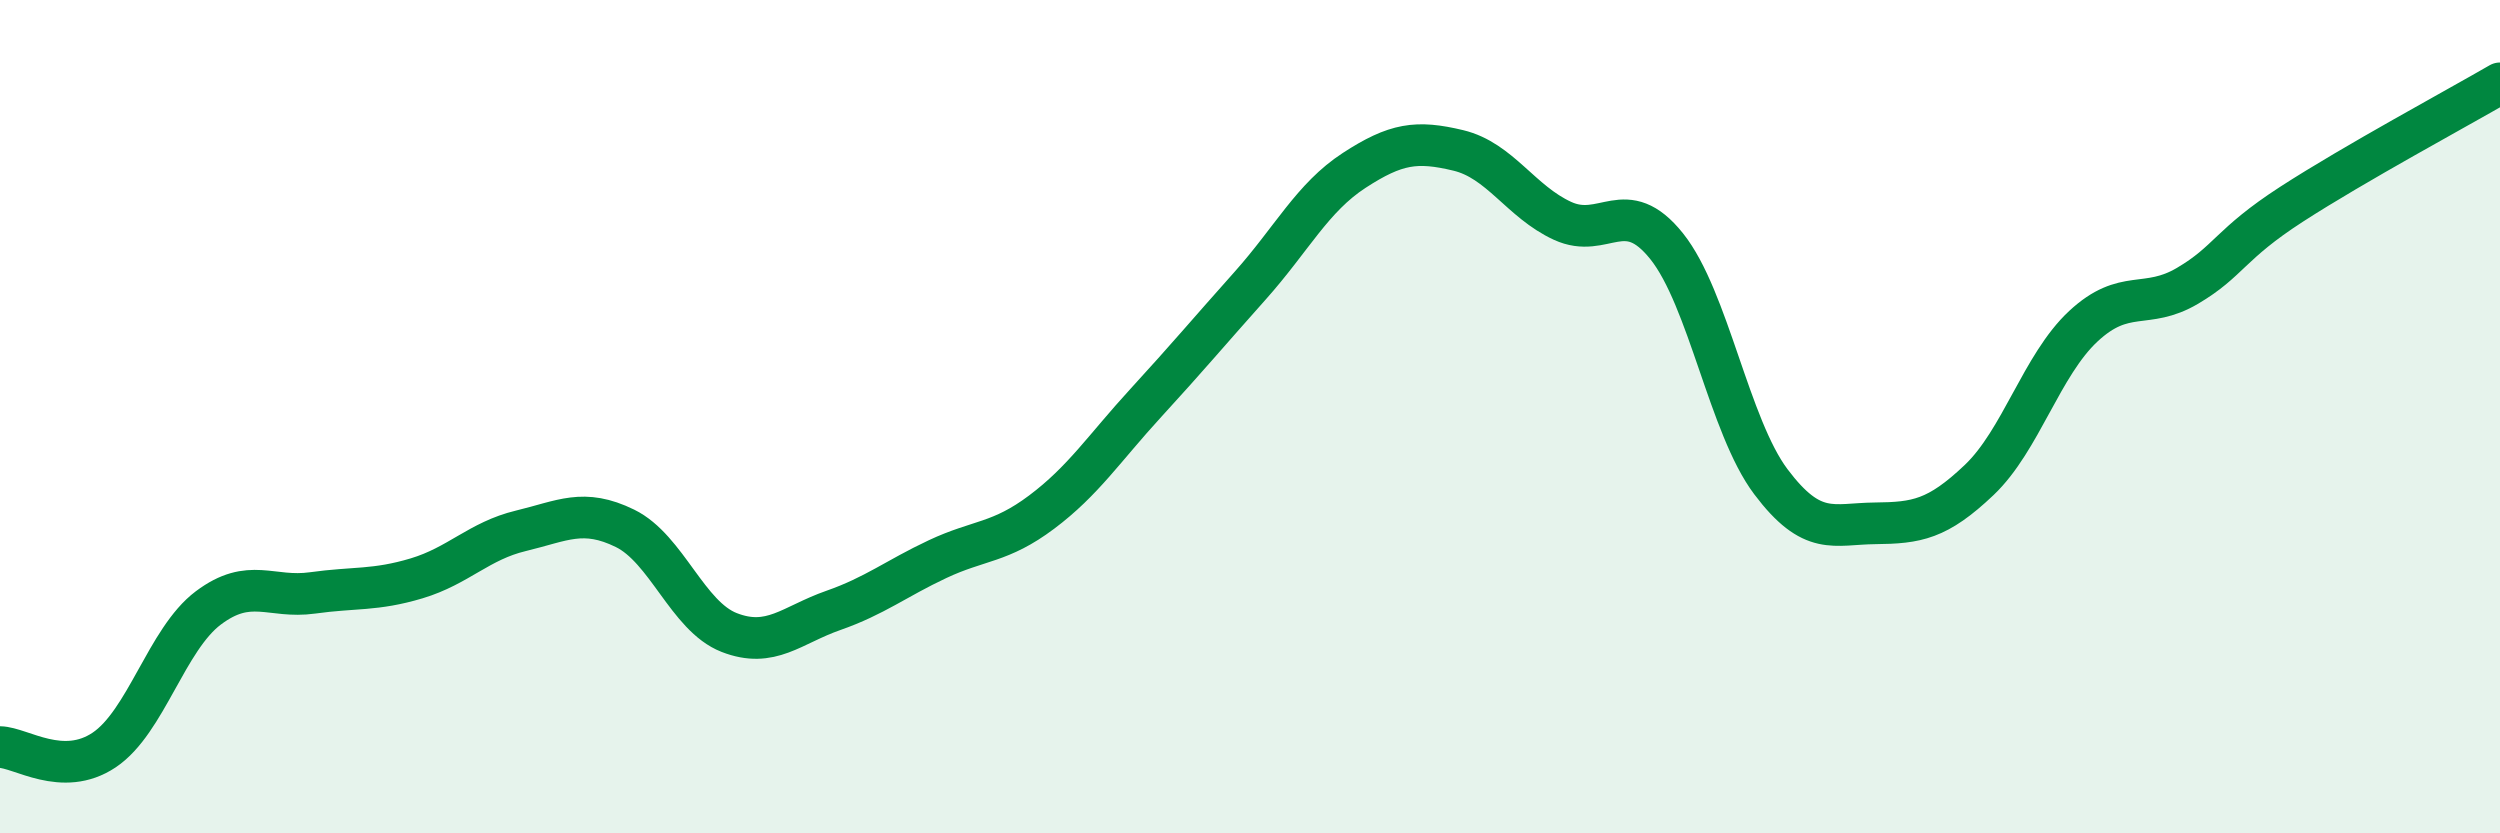
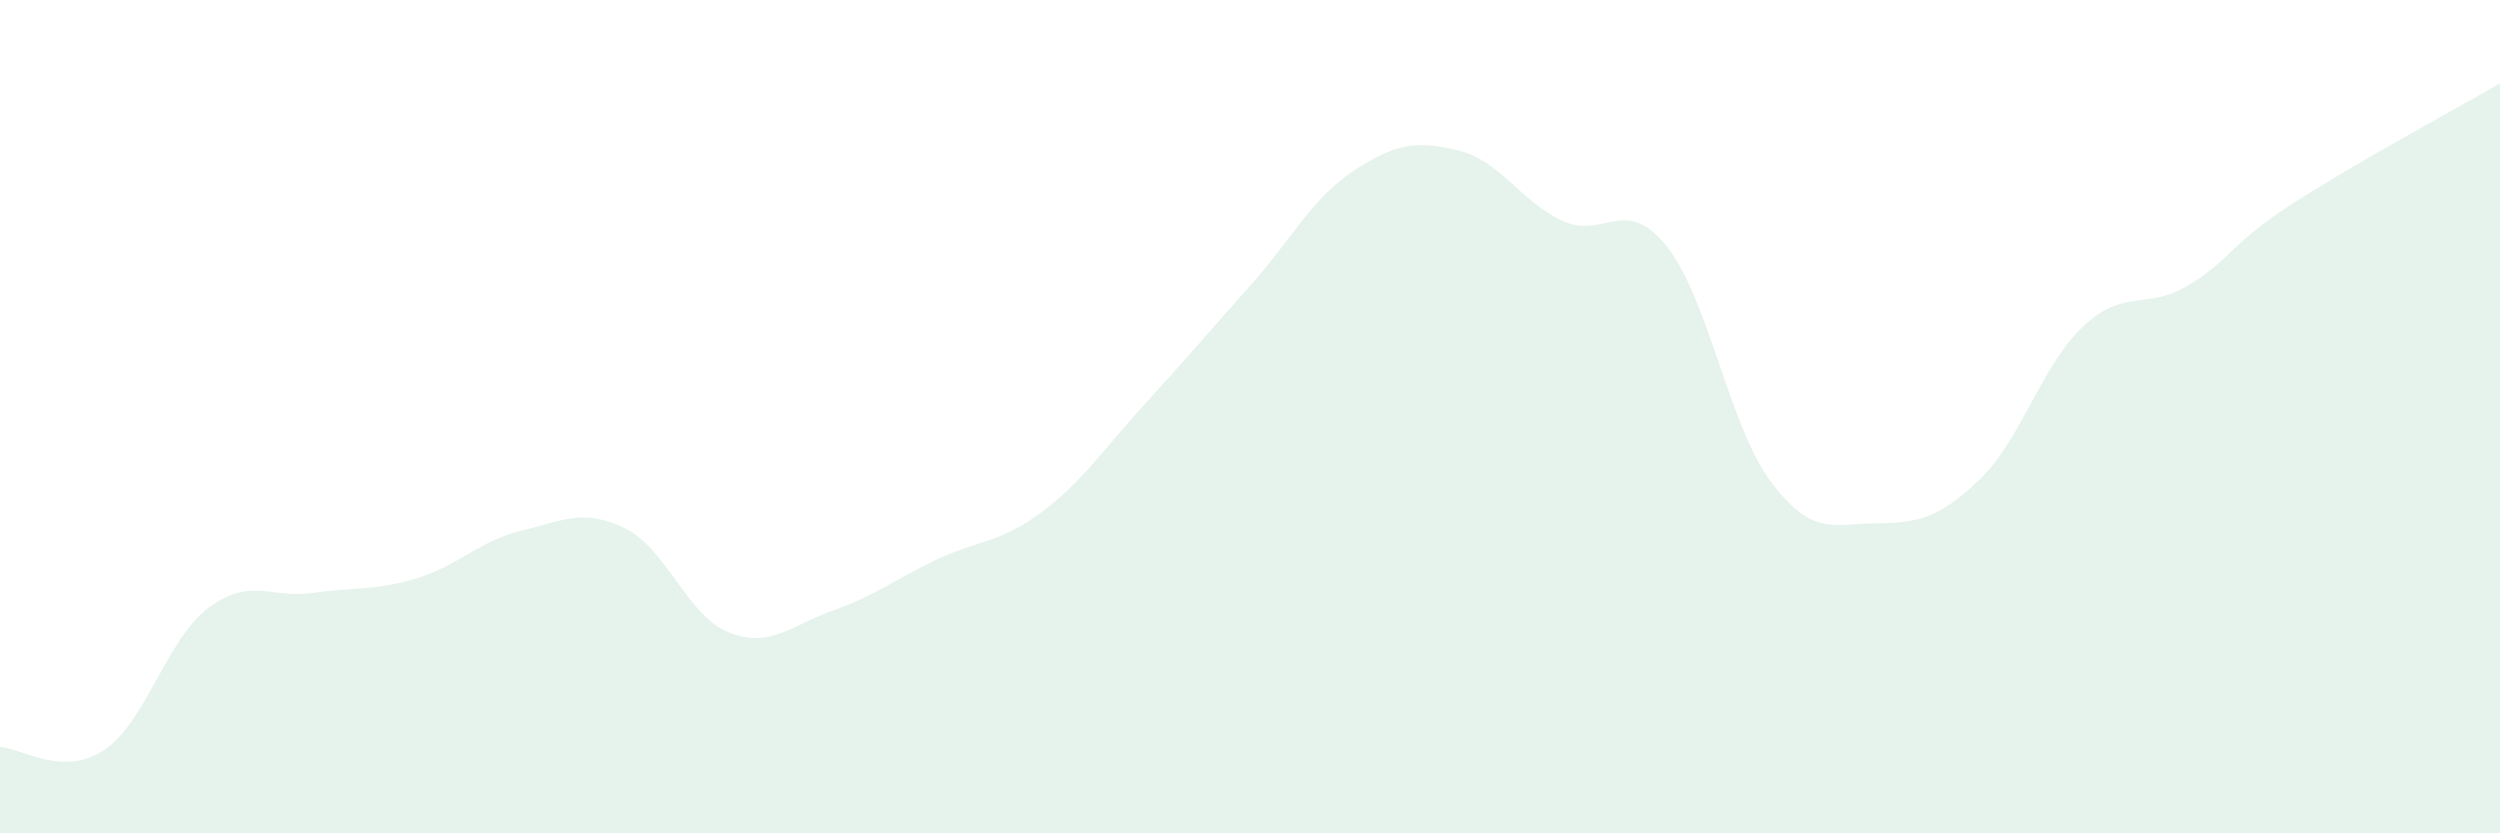
<svg xmlns="http://www.w3.org/2000/svg" width="60" height="20" viewBox="0 0 60 20">
  <path d="M 0,17.93 C 0.5,17.94 1.5,18.67 2.5,18 C 3.5,17.33 4,15.34 5,14.59 C 6,13.84 6.5,14.37 7.5,14.23 C 8.5,14.09 9,14.18 10,13.88 C 11,13.58 11.5,12.98 12.5,12.74 C 13.5,12.5 14,12.19 15,12.68 C 16,13.17 16.5,14.79 17.5,15.18 C 18.5,15.57 19,15 20,14.65 C 21,14.3 21.5,13.89 22.5,13.42 C 23.5,12.95 24,13.04 25,12.29 C 26,11.54 26.5,10.76 27.5,9.67 C 28.5,8.58 29,7.98 30,6.86 C 31,5.74 31.5,4.74 32.5,4.09 C 33.5,3.44 34,3.37 35,3.61 C 36,3.85 36.5,4.84 37.5,5.3 C 38.5,5.76 39,4.66 40,5.91 C 41,7.16 41.5,10.23 42.5,11.56 C 43.5,12.89 44,12.57 45,12.56 C 46,12.55 46.5,12.47 47.5,11.52 C 48.5,10.57 49,8.76 50,7.83 C 51,6.9 51.5,7.45 52.5,6.86 C 53.5,6.27 53.5,5.87 55,4.9 C 56.5,3.93 59,2.58 60,2L60 20L0 20Z" fill="#008740" opacity="0.1" stroke-linecap="round" stroke-linejoin="round" />
-   <path d="M 0,17.93 C 0.5,17.94 1.5,18.67 2.5,18 C 3.5,17.33 4,15.34 5,14.59 C 6,13.84 6.5,14.37 7.5,14.23 C 8.5,14.09 9,14.18 10,13.88 C 11,13.58 11.5,12.98 12.5,12.74 C 13.5,12.5 14,12.19 15,12.68 C 16,13.17 16.5,14.79 17.5,15.18 C 18.5,15.57 19,15 20,14.65 C 21,14.3 21.5,13.89 22.5,13.42 C 23.5,12.95 24,13.04 25,12.29 C 26,11.54 26.5,10.76 27.5,9.67 C 28.5,8.58 29,7.98 30,6.86 C 31,5.74 31.5,4.74 32.5,4.09 C 33.5,3.44 34,3.37 35,3.61 C 36,3.85 36.5,4.84 37.5,5.3 C 38.5,5.76 39,4.66 40,5.91 C 41,7.16 41.5,10.23 42.5,11.56 C 43.5,12.89 44,12.57 45,12.56 C 46,12.55 46.5,12.47 47.5,11.52 C 48.5,10.57 49,8.76 50,7.83 C 51,6.9 51.5,7.45 52.5,6.86 C 53.5,6.27 53.5,5.87 55,4.9 C 56.5,3.93 59,2.58 60,2" stroke="#008740" stroke-width="1" fill="none" stroke-linecap="round" stroke-linejoin="round" />
</svg>